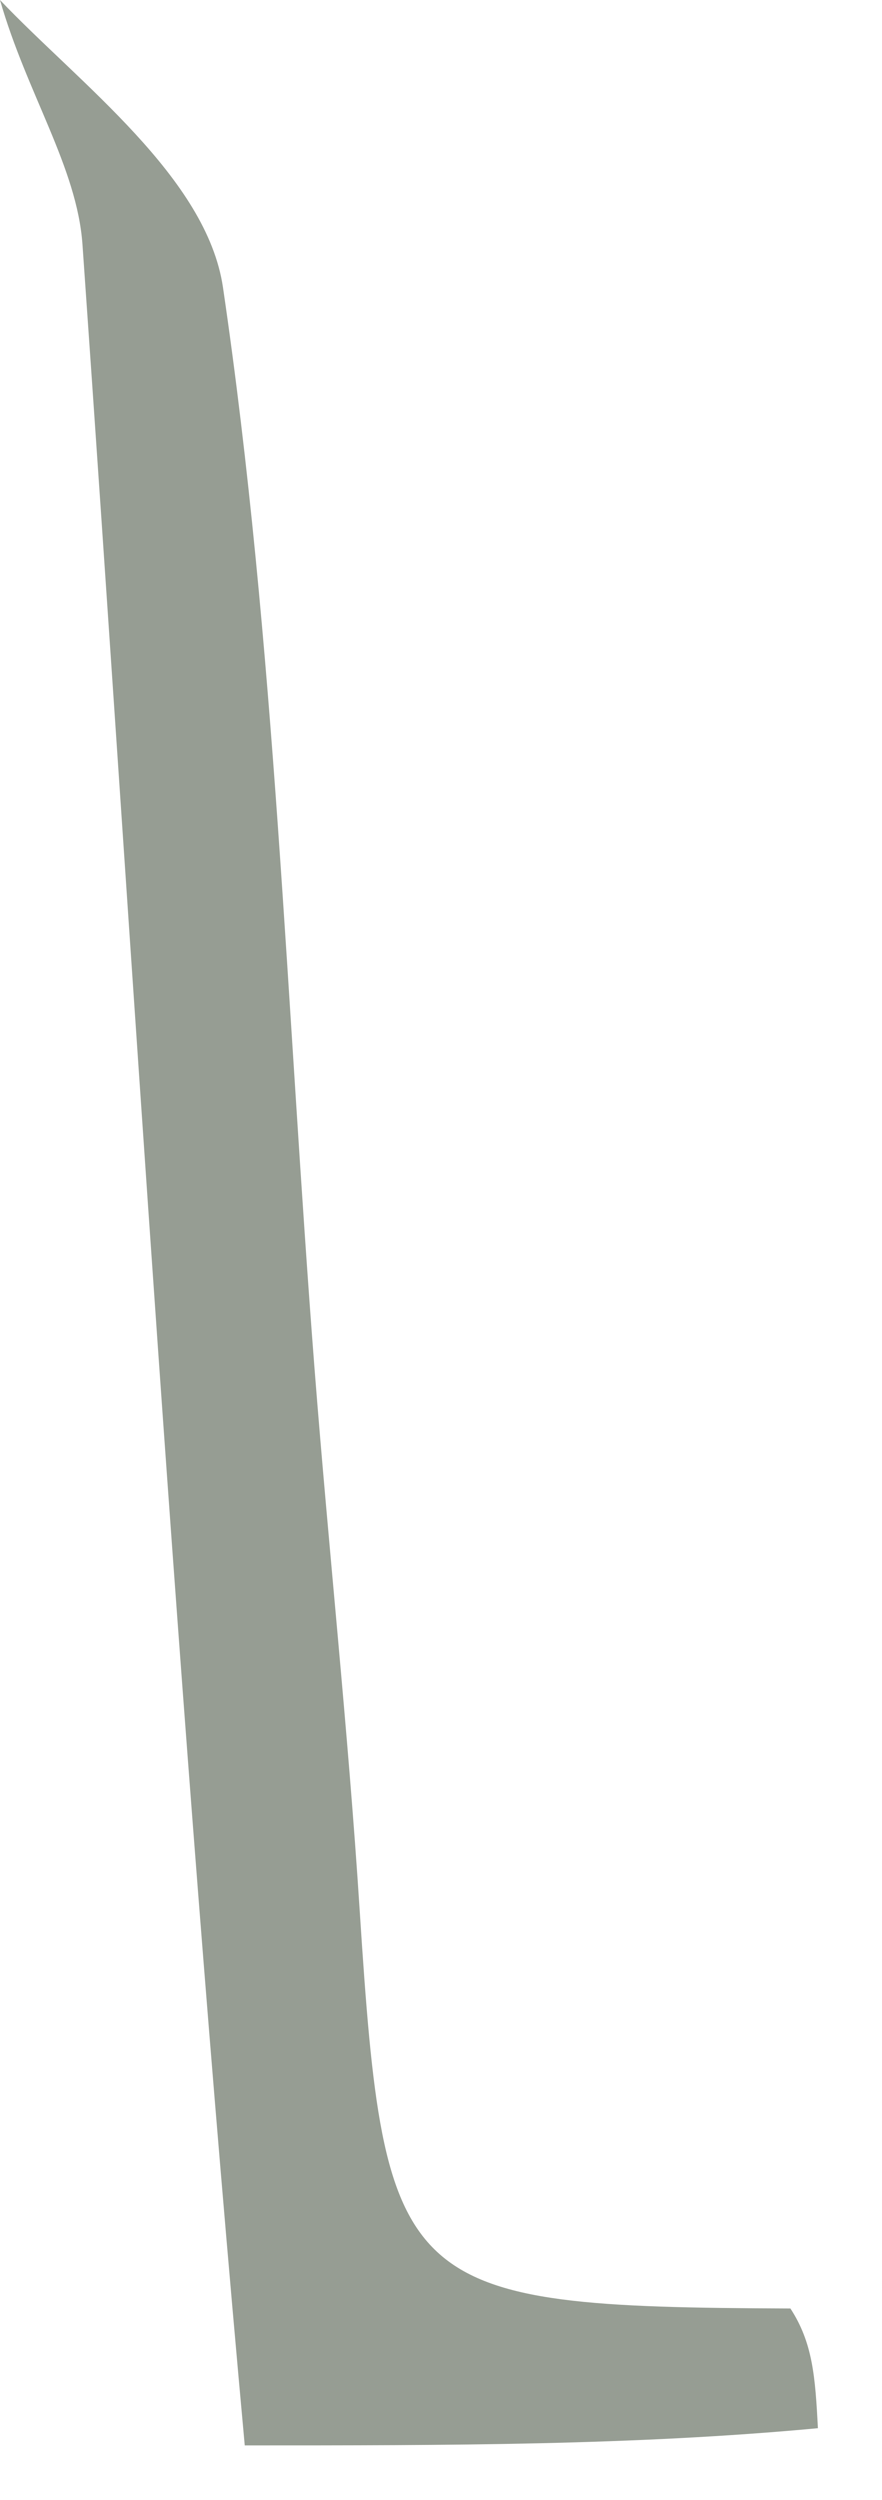
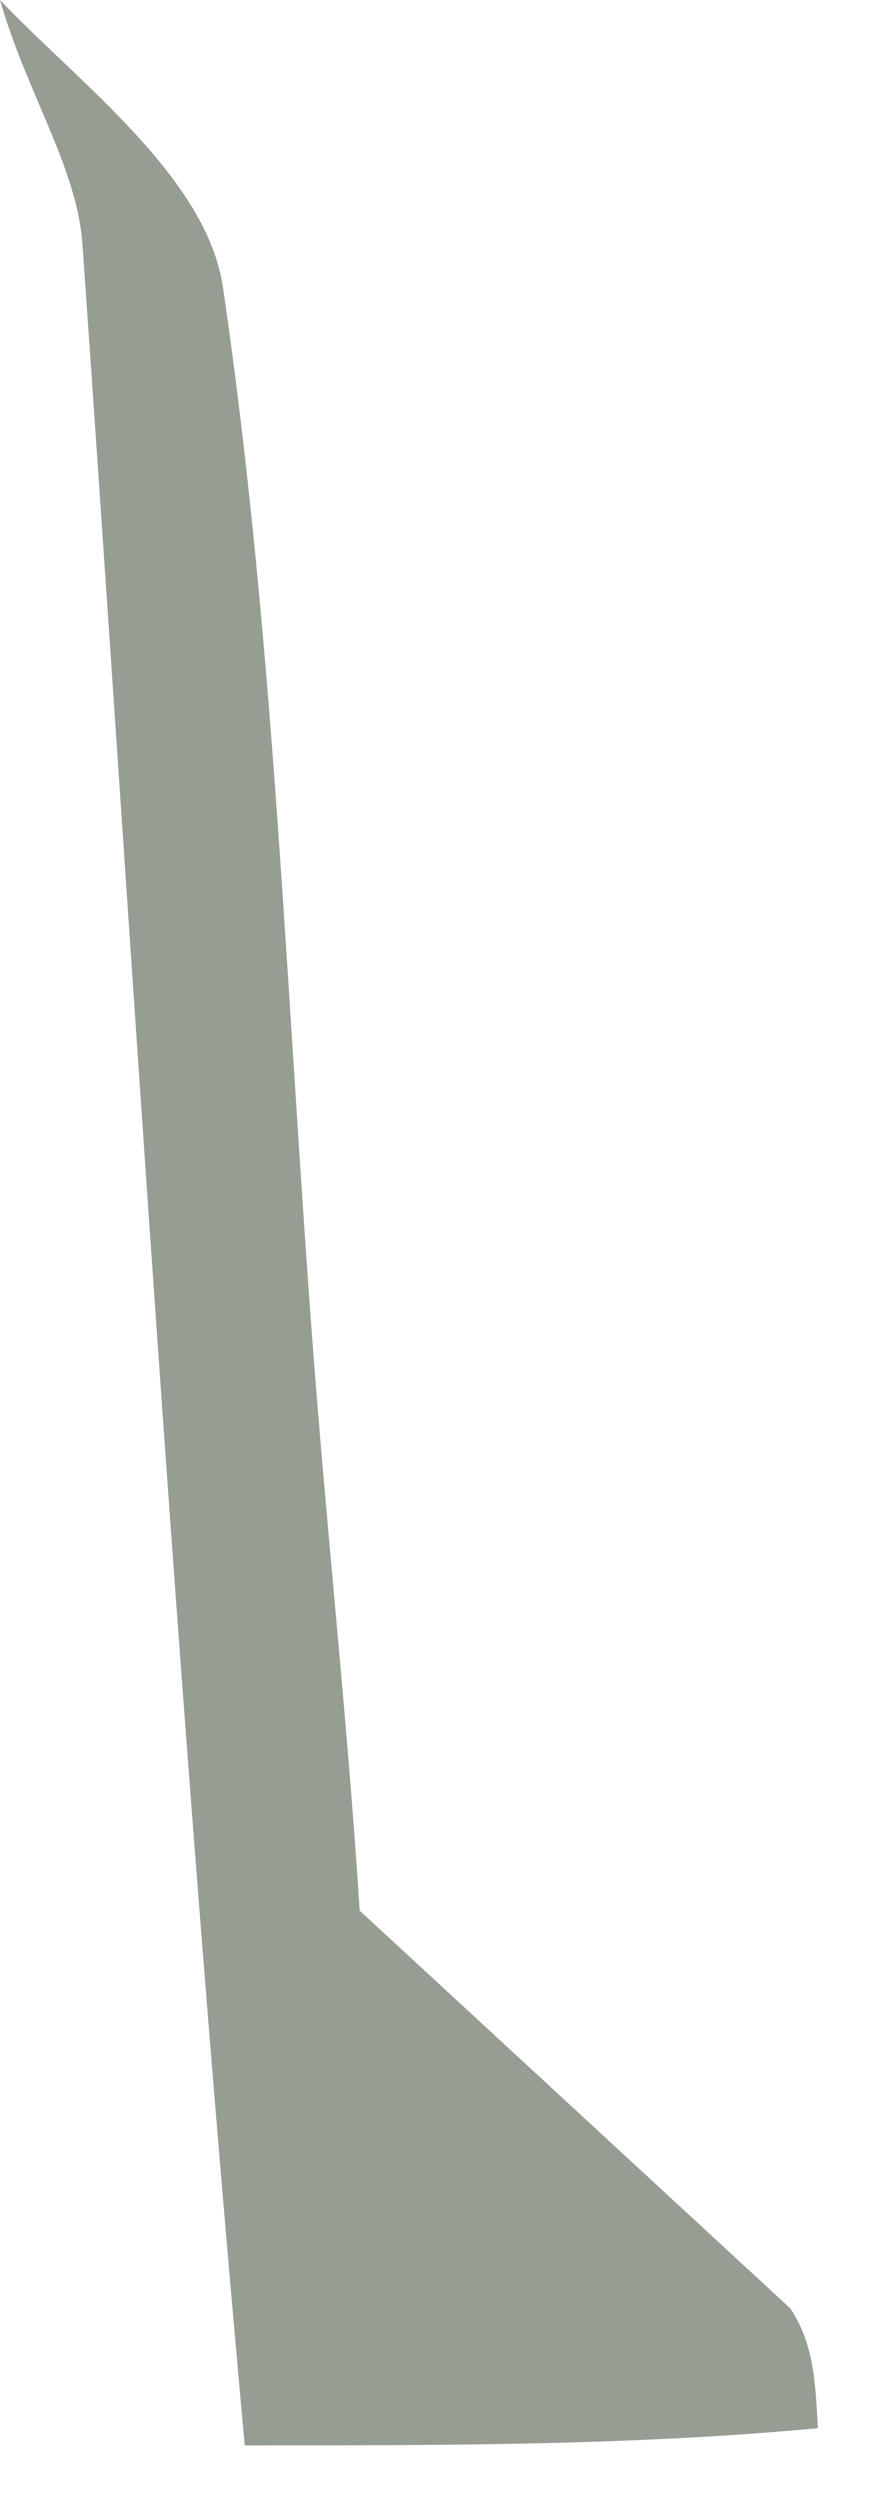
<svg xmlns="http://www.w3.org/2000/svg" fill="none" height="100%" overflow="visible" preserveAspectRatio="none" style="display: block;" viewBox="0 0 6 17" width="100%">
-   <path d="M5.377 15.697C5.529 15.93 5.546 16.162 5.564 16.511C4.312 16.628 3.061 16.628 1.665 16.628C1.208 11.639 0.911 6.648 0.561 1.662C0.524 1.138 0.182 0.635 0 0C0.539 0.567 1.407 1.206 1.517 1.955C1.874 4.385 1.949 6.856 2.14 9.31C2.236 10.538 2.368 11.763 2.447 12.992C2.615 15.585 2.708 15.686 5.377 15.697Z" fill="#969D93" id="Vector" />
+   <path d="M5.377 15.697C5.529 15.93 5.546 16.162 5.564 16.511C4.312 16.628 3.061 16.628 1.665 16.628C1.208 11.639 0.911 6.648 0.561 1.662C0.524 1.138 0.182 0.635 0 0C0.539 0.567 1.407 1.206 1.517 1.955C1.874 4.385 1.949 6.856 2.14 9.31C2.236 10.538 2.368 11.763 2.447 12.992Z" fill="#969D93" id="Vector" />
</svg>